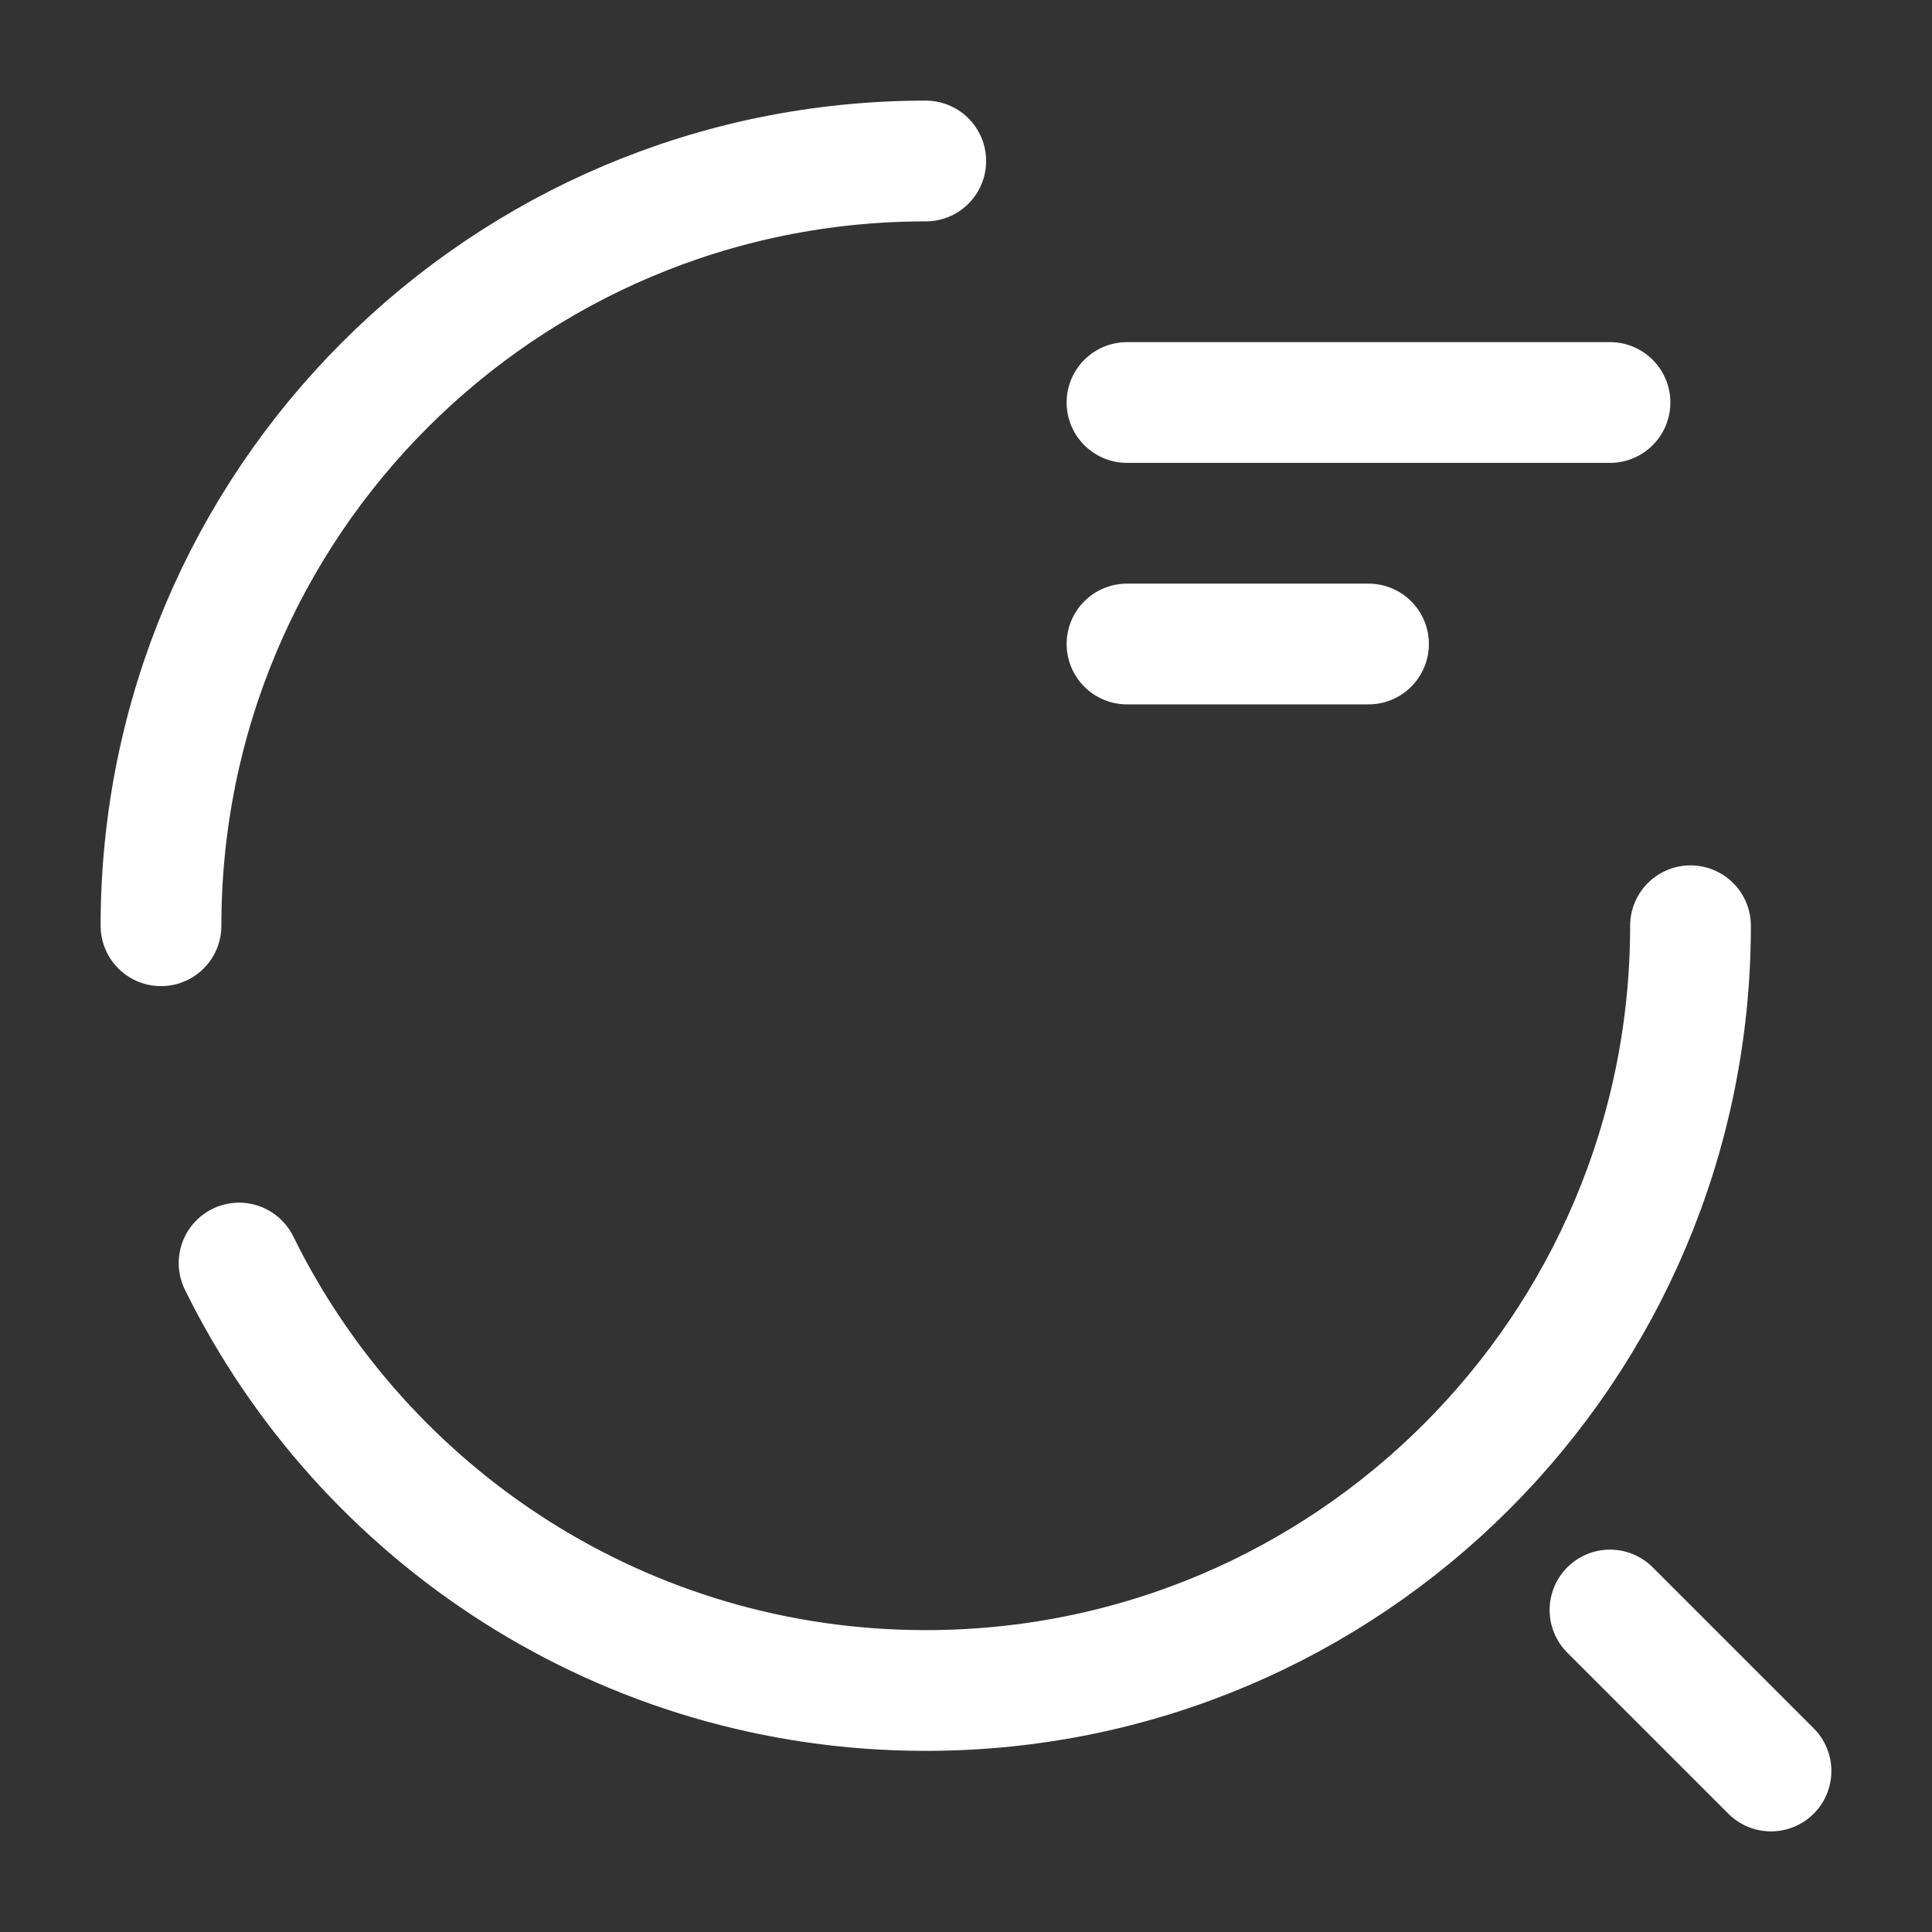
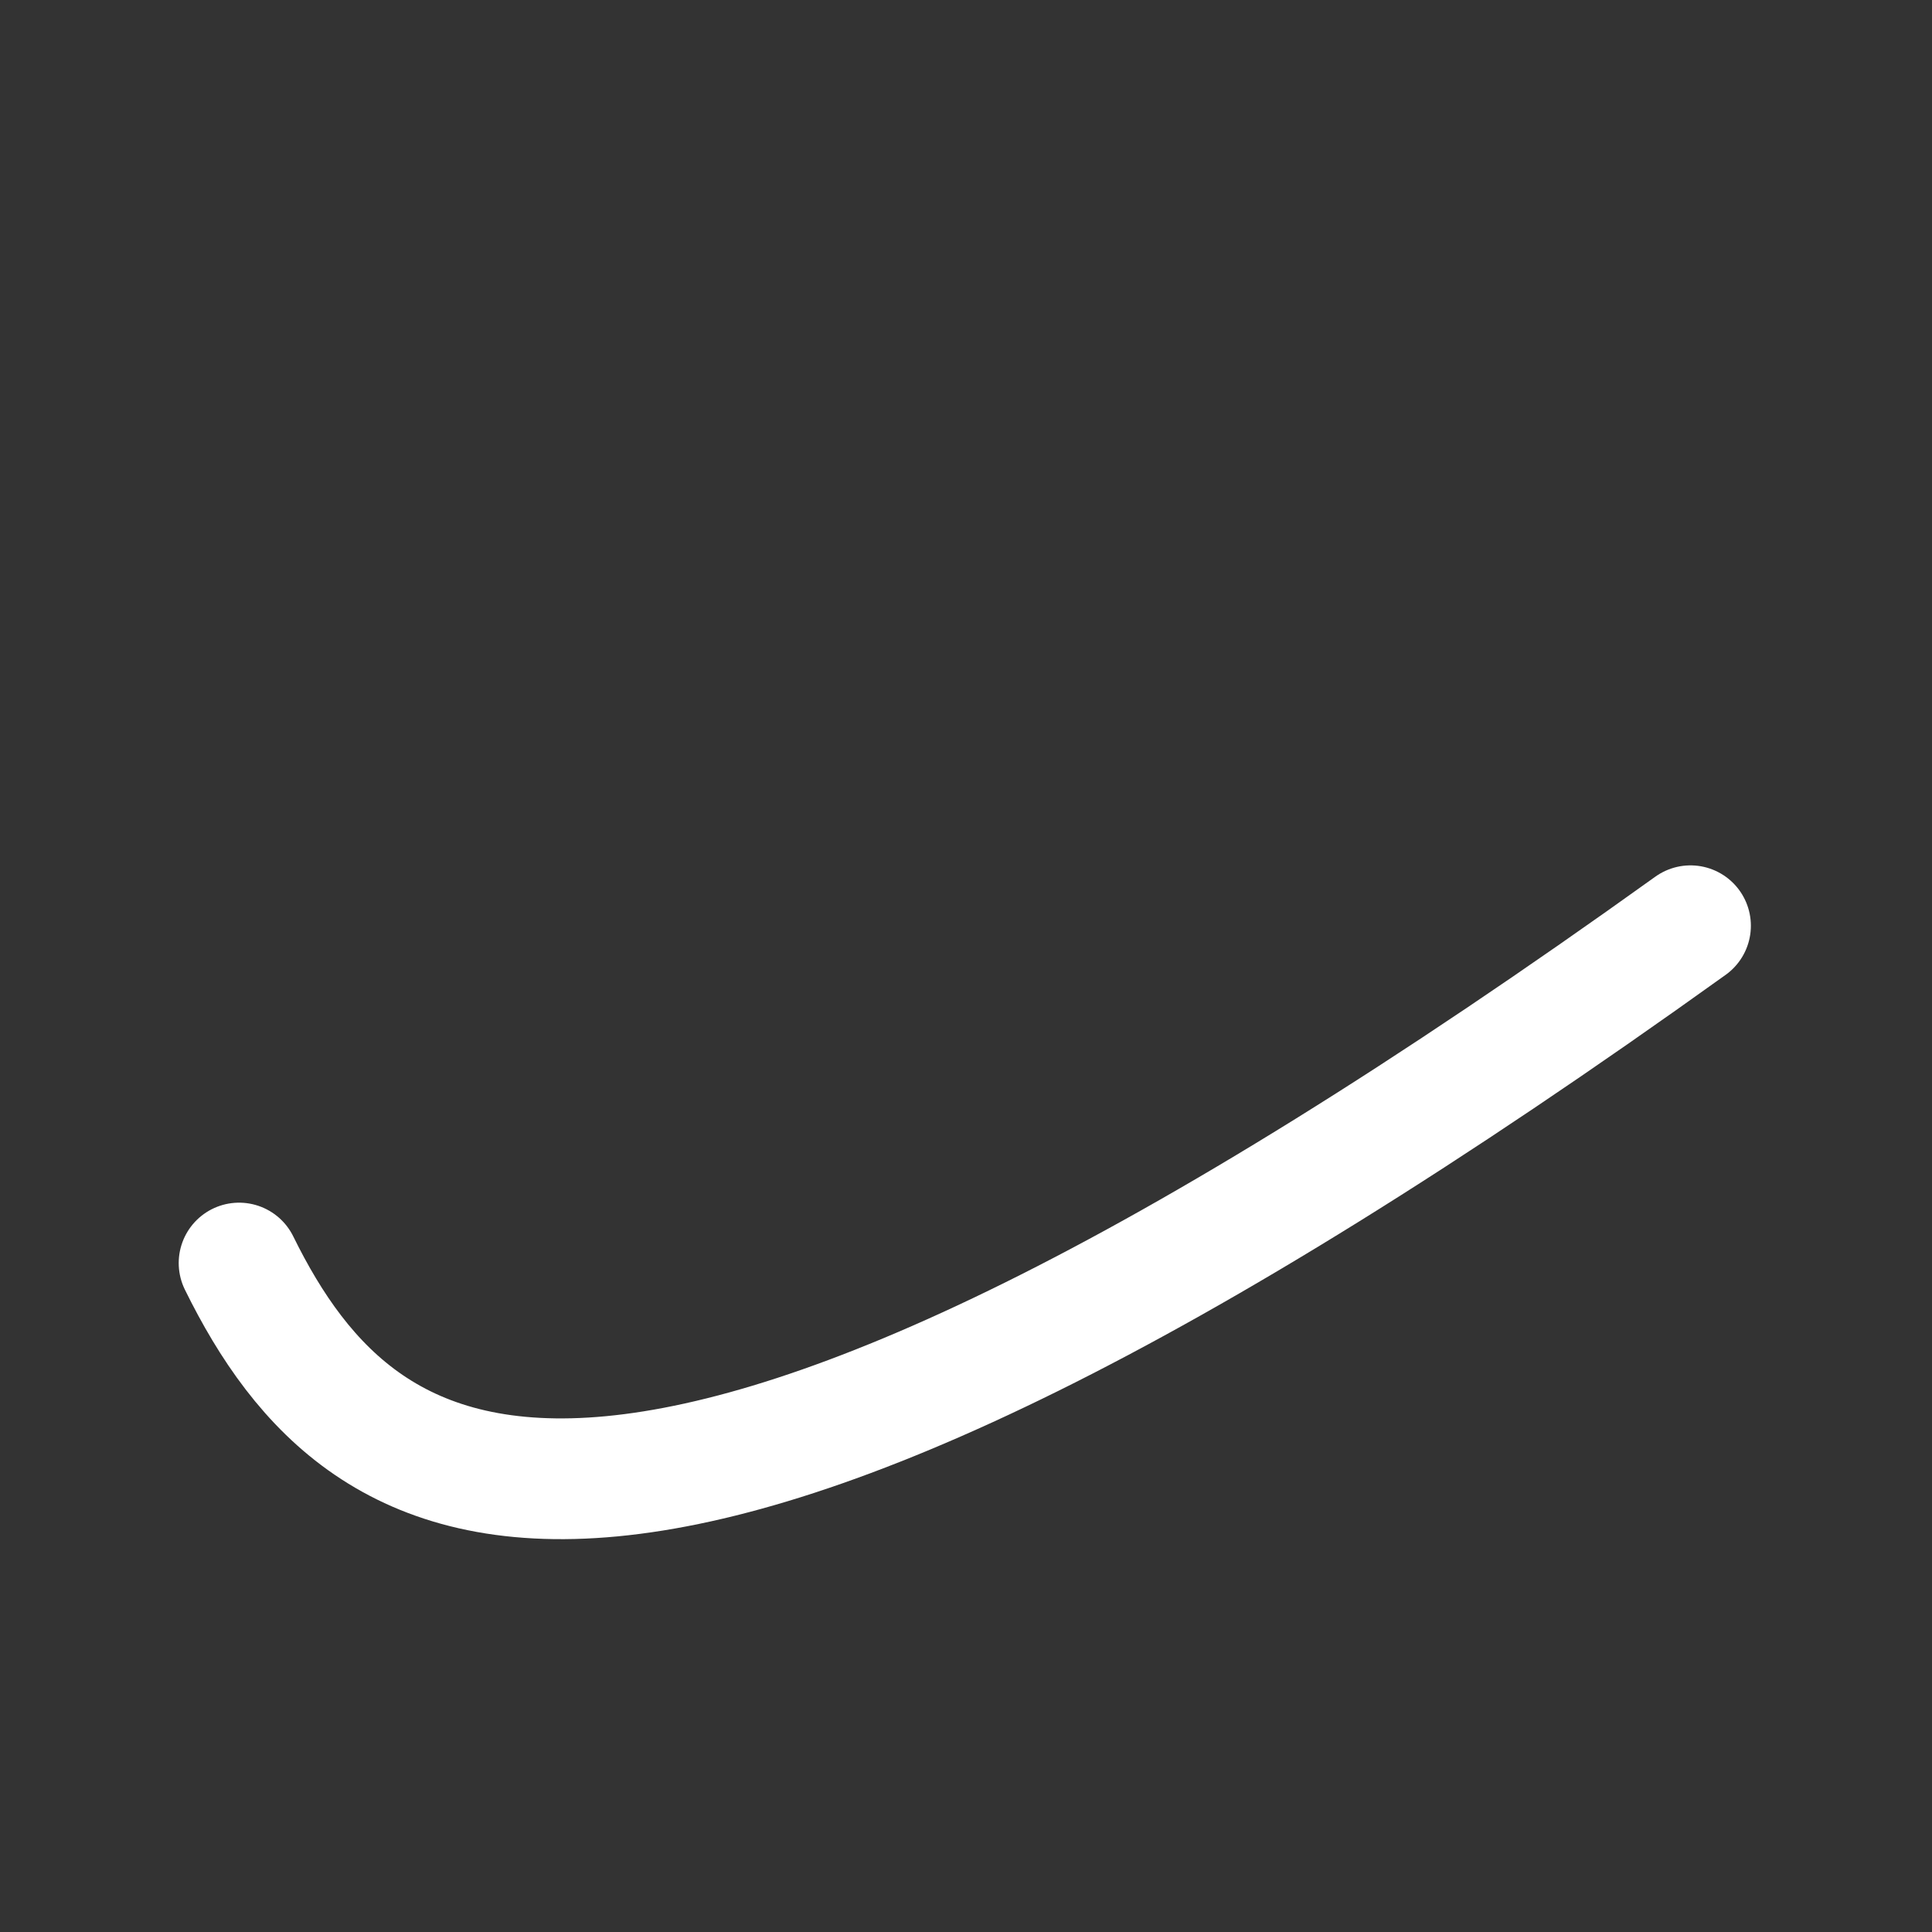
<svg xmlns="http://www.w3.org/2000/svg" width="24" height="24" viewBox="0 0 24 24" fill="none">
  <rect x="0" y="0" width="24" height="24" fill="#333333" stroke="none" />
-   <path d="M2 11.5C2 6.25 6.25 2 11.5 2" stroke="#FFFFFF" stroke-width="1.5" stroke-linecap="round" stroke-linejoin="round" />
-   <path d="M21 11.5C21 16.75 16.75 21 11.5 21C7.76 21 4.52 18.84 2.97 15.69" stroke="#FFFFFF" stroke-width="1.5" stroke-linecap="round" stroke-linejoin="round" />
-   <path d="M14 5H20" stroke="#FFFFFF" stroke-width="1.5" stroke-linecap="round" stroke-linejoin="round" />
-   <path d="M14 8H17" stroke="#FFFFFF" stroke-width="1.5" stroke-linecap="round" stroke-linejoin="round" />
-   <path d="M22 22L20 20" stroke="#FFFFFF" stroke-width="1.5" stroke-linecap="round" stroke-linejoin="round" />
+   <path d="M21 11.5C7.76 21 4.52 18.84 2.97 15.69" stroke="#FFFFFF" stroke-width="1.5" stroke-linecap="round" stroke-linejoin="round" />
</svg>